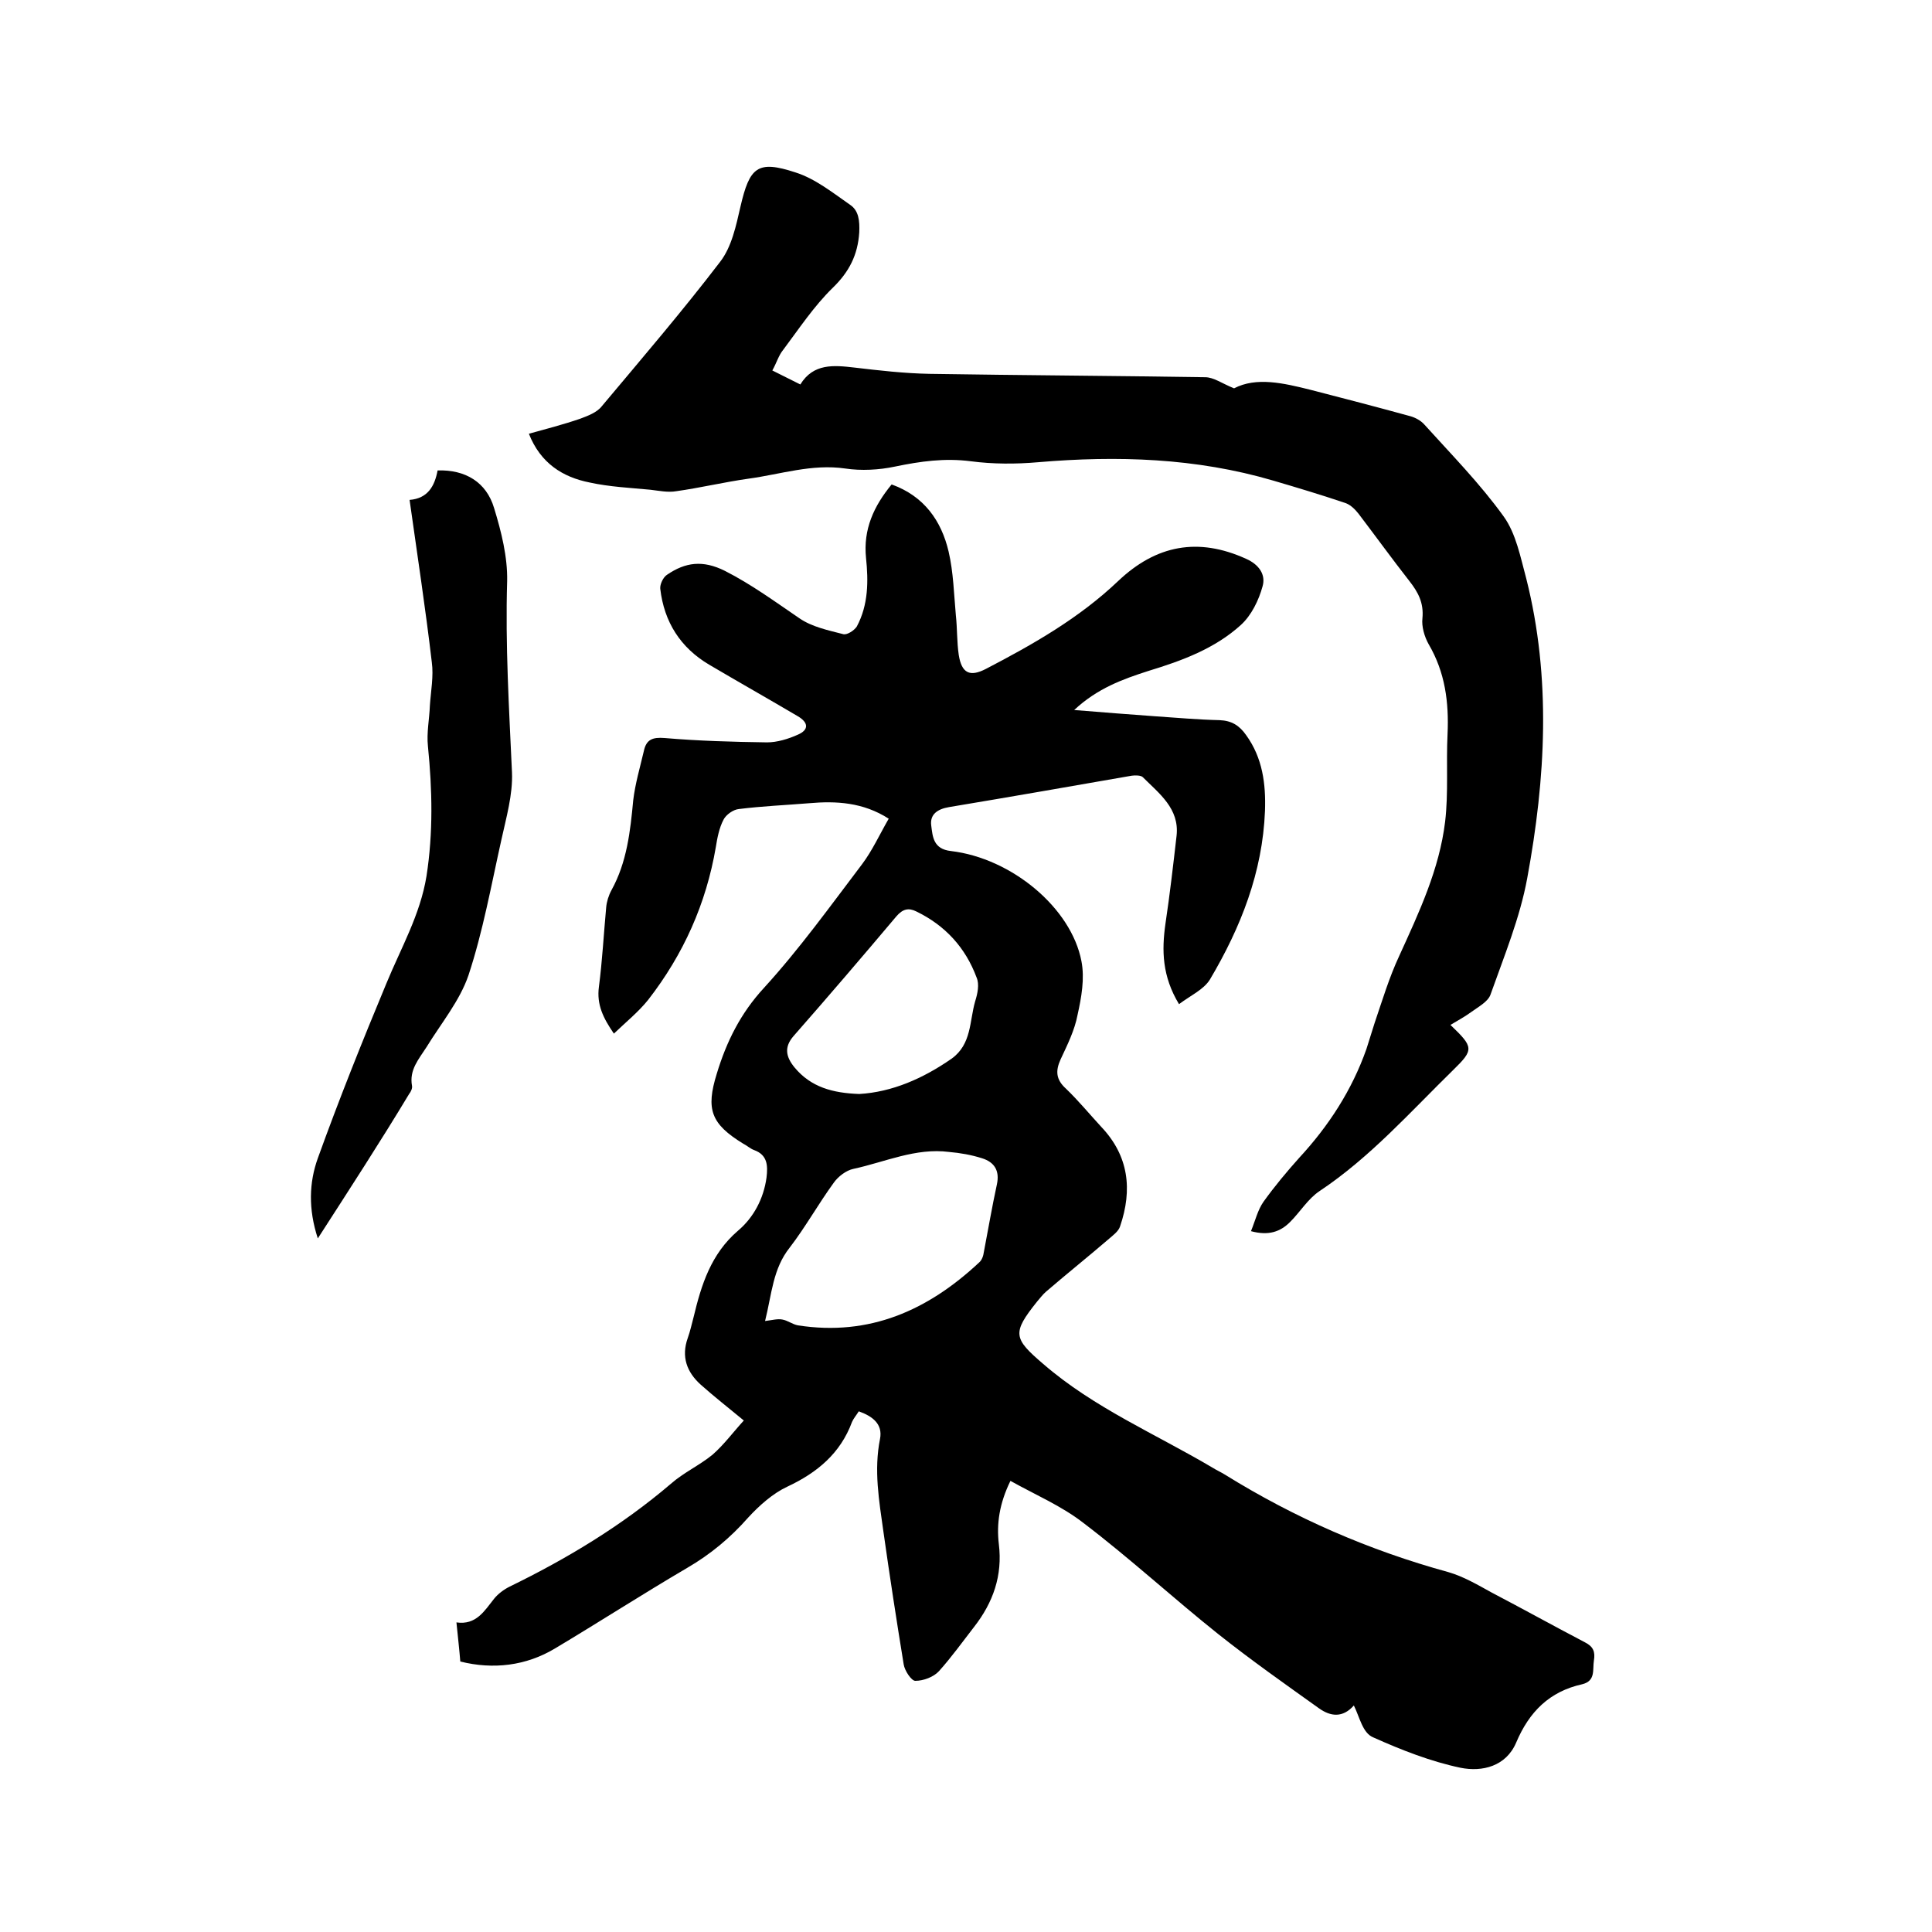
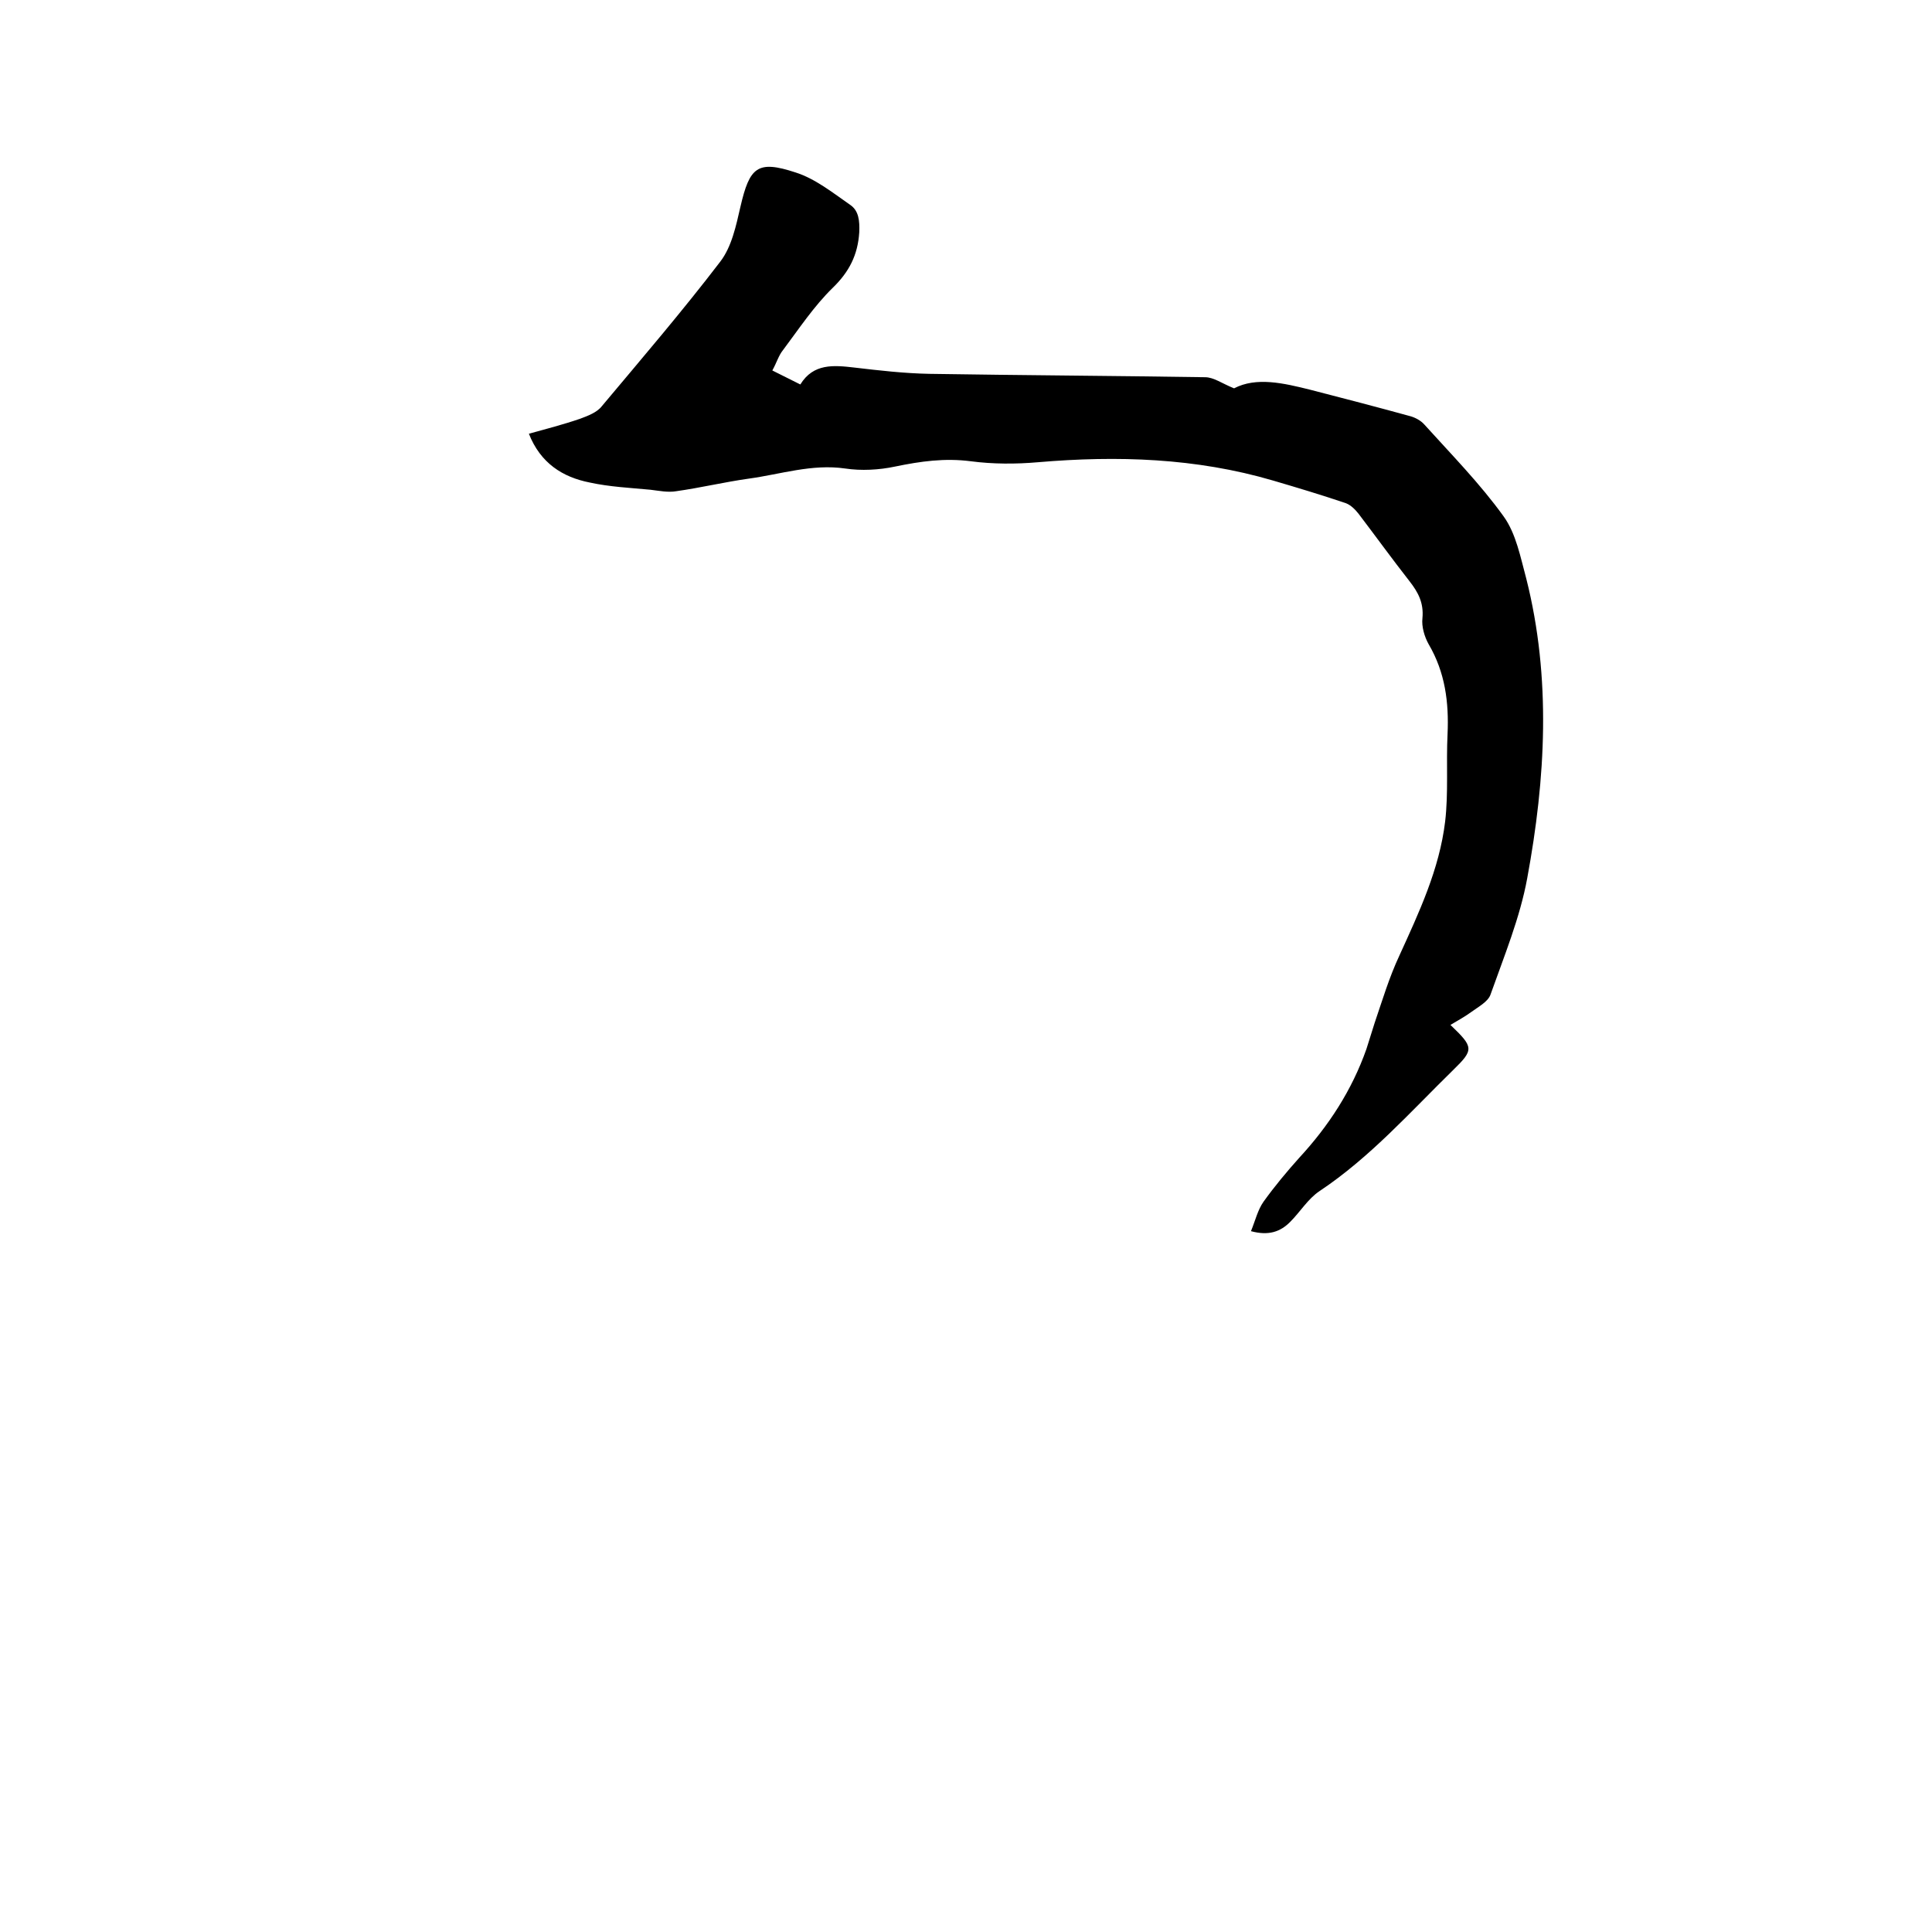
<svg xmlns="http://www.w3.org/2000/svg" enable-background="new 0 0 400 400" viewBox="0 0 400 400">
-   <path d="m280.3 353.1c-2.3 2.6-4.8 2.3-7.2.6-7-5-14.1-10-20.9-15.4-9.4-7.5-18.3-15.7-27.9-23-4.5-3.5-9.9-5.8-15.1-8.7-2.3 4.7-2.9 8.9-2.4 13.1.8 6.5-1.2 12.1-5.1 17.1-2.4 3.1-4.7 6.3-7.3 9.2-1.1 1.2-3.2 2-4.9 2-.8 0-2.2-2.1-2.4-3.4-1.5-9.2-2.9-18.3-4.2-27.5-.9-6.4-2-12.7-.7-19.2.6-3.1-1.6-4.7-4.4-5.7-.5.8-1.1 1.5-1.4 2.2-2.4 6.5-7.2 10.5-13.4 13.4-3 1.4-5.8 3.9-8.1 6.4-3.7 4.2-7.8 7.6-12.6 10.4-9.2 5.4-18.2 11.2-27.4 16.7-6 3.6-12.8 4.4-19.6 2.7-.2-2.5-.5-5.1-.8-8.1 4.1.6 5.8-2.4 7.8-4.9.8-1 2-1.9 3.2-2.5 11.9-5.8 23.2-12.6 33.4-21.3 2.6-2.3 5.9-3.8 8.6-6 2.4-2.1 4.3-4.7 6.5-7.1-3.4-2.8-6.2-5-8.9-7.4-2.9-2.6-4.1-5.8-2.7-9.7.5-1.4.8-2.8 1.2-4.3 1.6-6.7 3.6-13.1 9.2-17.9 3.2-2.7 5.3-6.6 5.9-11 .3-2.5.2-4.7-2.6-5.7-.8-.3-1.4-.9-2.2-1.3-6.7-4.1-7.8-7.1-5.5-14.5 2-6.6 4.9-12.5 9.8-17.8 7.3-8 13.7-16.9 20.3-25.6 2.1-2.8 3.6-6.1 5.5-9.4-5.3-3.4-10.9-3.7-16.5-3.2-4.9.4-9.7.6-14.5 1.2-1.2.1-2.7 1.2-3.2 2.2-.9 1.7-1.3 3.8-1.6 5.7-2 11.7-6.7 22.2-14 31.6-2 2.5-4.6 4.6-7.1 7-2.2-3.2-3.6-6-3.1-9.7.7-5.4 1-11 1.5-16.4.1-1.2.5-2.5 1.1-3.6 3.2-5.8 3.9-12.2 4.5-18.6.4-3.4 1.4-6.8 2.2-10.2.5-2.4 1.8-2.9 4.3-2.7 7 .6 14.1.8 21.2.9 2.1 0 4.4-.7 6.4-1.6 2.3-1 2.2-2.5 0-3.8-6.1-3.6-12.3-7.1-18.4-10.7-5.9-3.5-9.3-8.8-10.1-15.7-.1-.9.6-2.4 1.4-2.9 3.8-2.6 7.4-3.1 12-.8 5.5 2.8 10.4 6.4 15.4 9.8 2.6 1.8 6 2.5 9.1 3.3.8.2 2.3-.8 2.8-1.6 2.4-4.5 2.4-9.4 1.9-14.2-.6-5.9 1.6-10.7 5.3-15.2 6.7 2.4 10.3 7.5 11.8 13.9 1 4.3 1.1 8.8 1.5 13.2.3 2.7.2 5.5.6 8.2.6 3.8 2.3 4.6 5.6 2.9 9.8-5.1 19.3-10.5 27.4-18.2 7.9-7.5 16.6-9.1 26.5-4.6 2.7 1.2 4.1 3.3 3.4 5.7-.8 2.9-2.3 6-4.5 8-5.4 4.9-12.2 7.4-19.1 9.5-5.3 1.7-10.6 3.6-15.4 8.1 6 .5 11.4.9 16.8 1.3 4.4.3 8.9.7 13.3.8 2.5.1 4.1 1.1 5.5 3.1 3.4 4.7 4.1 10.1 3.9 15.7-.5 12.7-5 24.1-11.4 34.9-1.3 2.1-4 3.3-6.4 5.1-3.5-5.8-3.6-11.1-2.8-16.7.9-6 1.6-12.1 2.3-18.2.6-5.6-3.6-8.7-7-12.1-.4-.4-1.6-.4-2.3-.3-12.6 2.2-25.2 4.4-37.8 6.5-2.4.4-4 1.5-3.7 3.8s.4 4.9 4.1 5.3c12.6 1.5 24.9 11.8 27 22.8.7 3.6 0 7.5-.8 11.1-.6 3.2-2.1 6.2-3.5 9.2-1.1 2.4-1 4.2 1.1 6.1 2.6 2.5 4.9 5.3 7.3 7.9 5.7 6 6.5 13 3.9 20.6-.3 1-1.4 1.8-2.2 2.5-4.3 3.7-8.8 7.3-13.1 11-.7.6-1.3 1.4-1.9 2.1-5.2 6.5-4.9 7.6 1.3 12.9 10.5 9.1 23.3 14.5 35.1 21.5.8.5 1.7.9 2.5 1.4 14.5 9 29.9 15.7 46.3 20.2 3.1.9 6 2.6 8.9 4.2 6.5 3.4 12.8 6.9 19.3 10.3 1.8.9 2.2 2 1.9 3.8-.3 1.9.4 4.2-2.4 4.9-6.8 1.5-11 5.7-13.7 12.1-2.1 4.9-7 6.1-11.5 5.2-6.2-1.3-12.3-3.7-18.1-6.3-2.2-.9-2.8-4.2-4-6.6zm-121.9-79.6c1.6-.2 2.6-.5 3.6-.3 1.1.2 2.1 1 3.2 1.2 14.8 2.3 26.9-3.1 37.5-13 .6-.5.9-1.4 1-2.2.9-4.7 1.7-9.4 2.7-14 .6-2.8-.5-4.6-3.1-5.4-2.2-.7-4.5-1.1-6.8-1.3-6.9-.9-13.3 2.1-19.8 3.5-1.5.3-3.2 1.6-4.1 2.9-3.2 4.4-5.8 9.1-9.1 13.4-3.5 4.4-3.7 9.6-5.1 15.2zm19.5-47c6.8-.4 13.2-3.2 19.1-7.3 4.2-3 3.7-7.8 4.9-11.9.5-1.6.9-3.5.3-4.9-2.3-6.2-6.5-10.8-12.5-13.7-1.6-.8-2.8-.5-4.1 1-7 8.3-14.1 16.6-21.3 24.8-2 2.3-1.6 4.3.2 6.5 3.4 4.1 7.9 5.3 13.4 5.5z" />
  <path d="m300.3 212.2c4.8 4.6 4.9 5.1.6 9.3-8.9 8.7-17.2 18.1-27.7 25.1-2.4 1.6-4 4.3-6.1 6.4-2 2-4.4 2.9-8.1 1.9.9-2.2 1.4-4.4 2.6-6.1 2.3-3.2 4.8-6.2 7.4-9.1 6.1-6.6 10.9-14 13.9-22.5.6-1.8 1.1-3.6 1.7-5.4 1.6-4.7 3-9.4 5.1-13.9 4.1-9 8.3-17.9 9.5-27.8.7-6 .2-12 .5-18.1.3-6.6-.5-12.8-3.9-18.6-.9-1.6-1.5-3.7-1.3-5.4.3-3.2-.9-5.4-2.7-7.7-3.6-4.6-7-9.3-10.5-13.9-.7-.9-1.6-1.8-2.6-2.2-5-1.7-10-3.2-15.1-4.7-16-4.7-32.3-5.2-48.7-3.8-4.6.4-9.3.4-13.9-.2-5.4-.7-10.4 0-15.7 1.1-3.3.7-7 .9-10.3.4-6.9-1-13.4 1.2-20 2.1-5 .7-10 1.9-15 2.6-1.7.3-3.6-.1-5.3-.3-4.2-.4-8.5-.6-12.6-1.5-5.6-1.1-10.2-4-12.6-10.1 3.6-1 7.1-1.9 10.6-3.1 1.6-.6 3.5-1.3 4.5-2.6 8.3-9.9 16.7-19.7 24.5-29.9 2.4-3.1 3.3-7.5 4.2-11.4 1.9-8.2 3.5-9.7 11.4-7.1 4.1 1.3 7.7 4.2 11.3 6.7 1.8 1.2 2 3.3 1.9 5.7-.3 4.7-2.1 8.2-5.5 11.5-3.9 3.8-7 8.5-10.3 12.9-.9 1.1-1.3 2.6-2.2 4.2l5.8 2.9c2.7-4.4 6.9-4 11.2-3.5 5.1.6 10.3 1.2 15.5 1.3 19 .3 38.1.4 57.1.7 1.8 0 3.5 1.3 6 2.3 4.6-2.4 10.2-1.1 15.8.3 7 1.8 13.9 3.6 20.8 5.5 1 .3 2.1.9 2.8 1.7 5.6 6.2 11.5 12.2 16.4 19 2.6 3.6 3.5 8.5 4.7 12.9 5.2 20.6 4 41.4.2 62-1.5 8.2-4.8 16.2-7.6 24.1-.5 1.5-2.6 2.6-4.1 3.7-1.1.8-2.5 1.6-4.2 2.6z" />
-   <path d="m65.8 256.4c-2-6.1-1.8-11.6 0-16.6 4.4-12.2 9.2-24.2 14.2-36.2 3-7.3 7-14.2 8.3-22.2 1.4-9 1.2-17.9.3-26.9-.3-2.8.3-5.6.4-8.4.2-3 .8-6.1.4-9-1.3-11.1-3-22.2-4.6-33.6 3.8-.3 5.2-2.9 5.8-6.1 5.7-.2 10.1 2.4 11.7 7.8 1.5 4.9 2.8 10.1 2.7 15.1-.4 13.2.4 26.4 1 39.6.2 4.6-1.2 9.4-2.2 14-2.1 9.4-3.8 18.9-6.8 28-1.8 5.3-5.7 10-8.7 14.9-1.6 2.5-3.6 4.7-3 8 .1.5-.2 1.2-.6 1.7-5.9 9.8-12.2 19.5-18.9 29.9z" />
</svg>